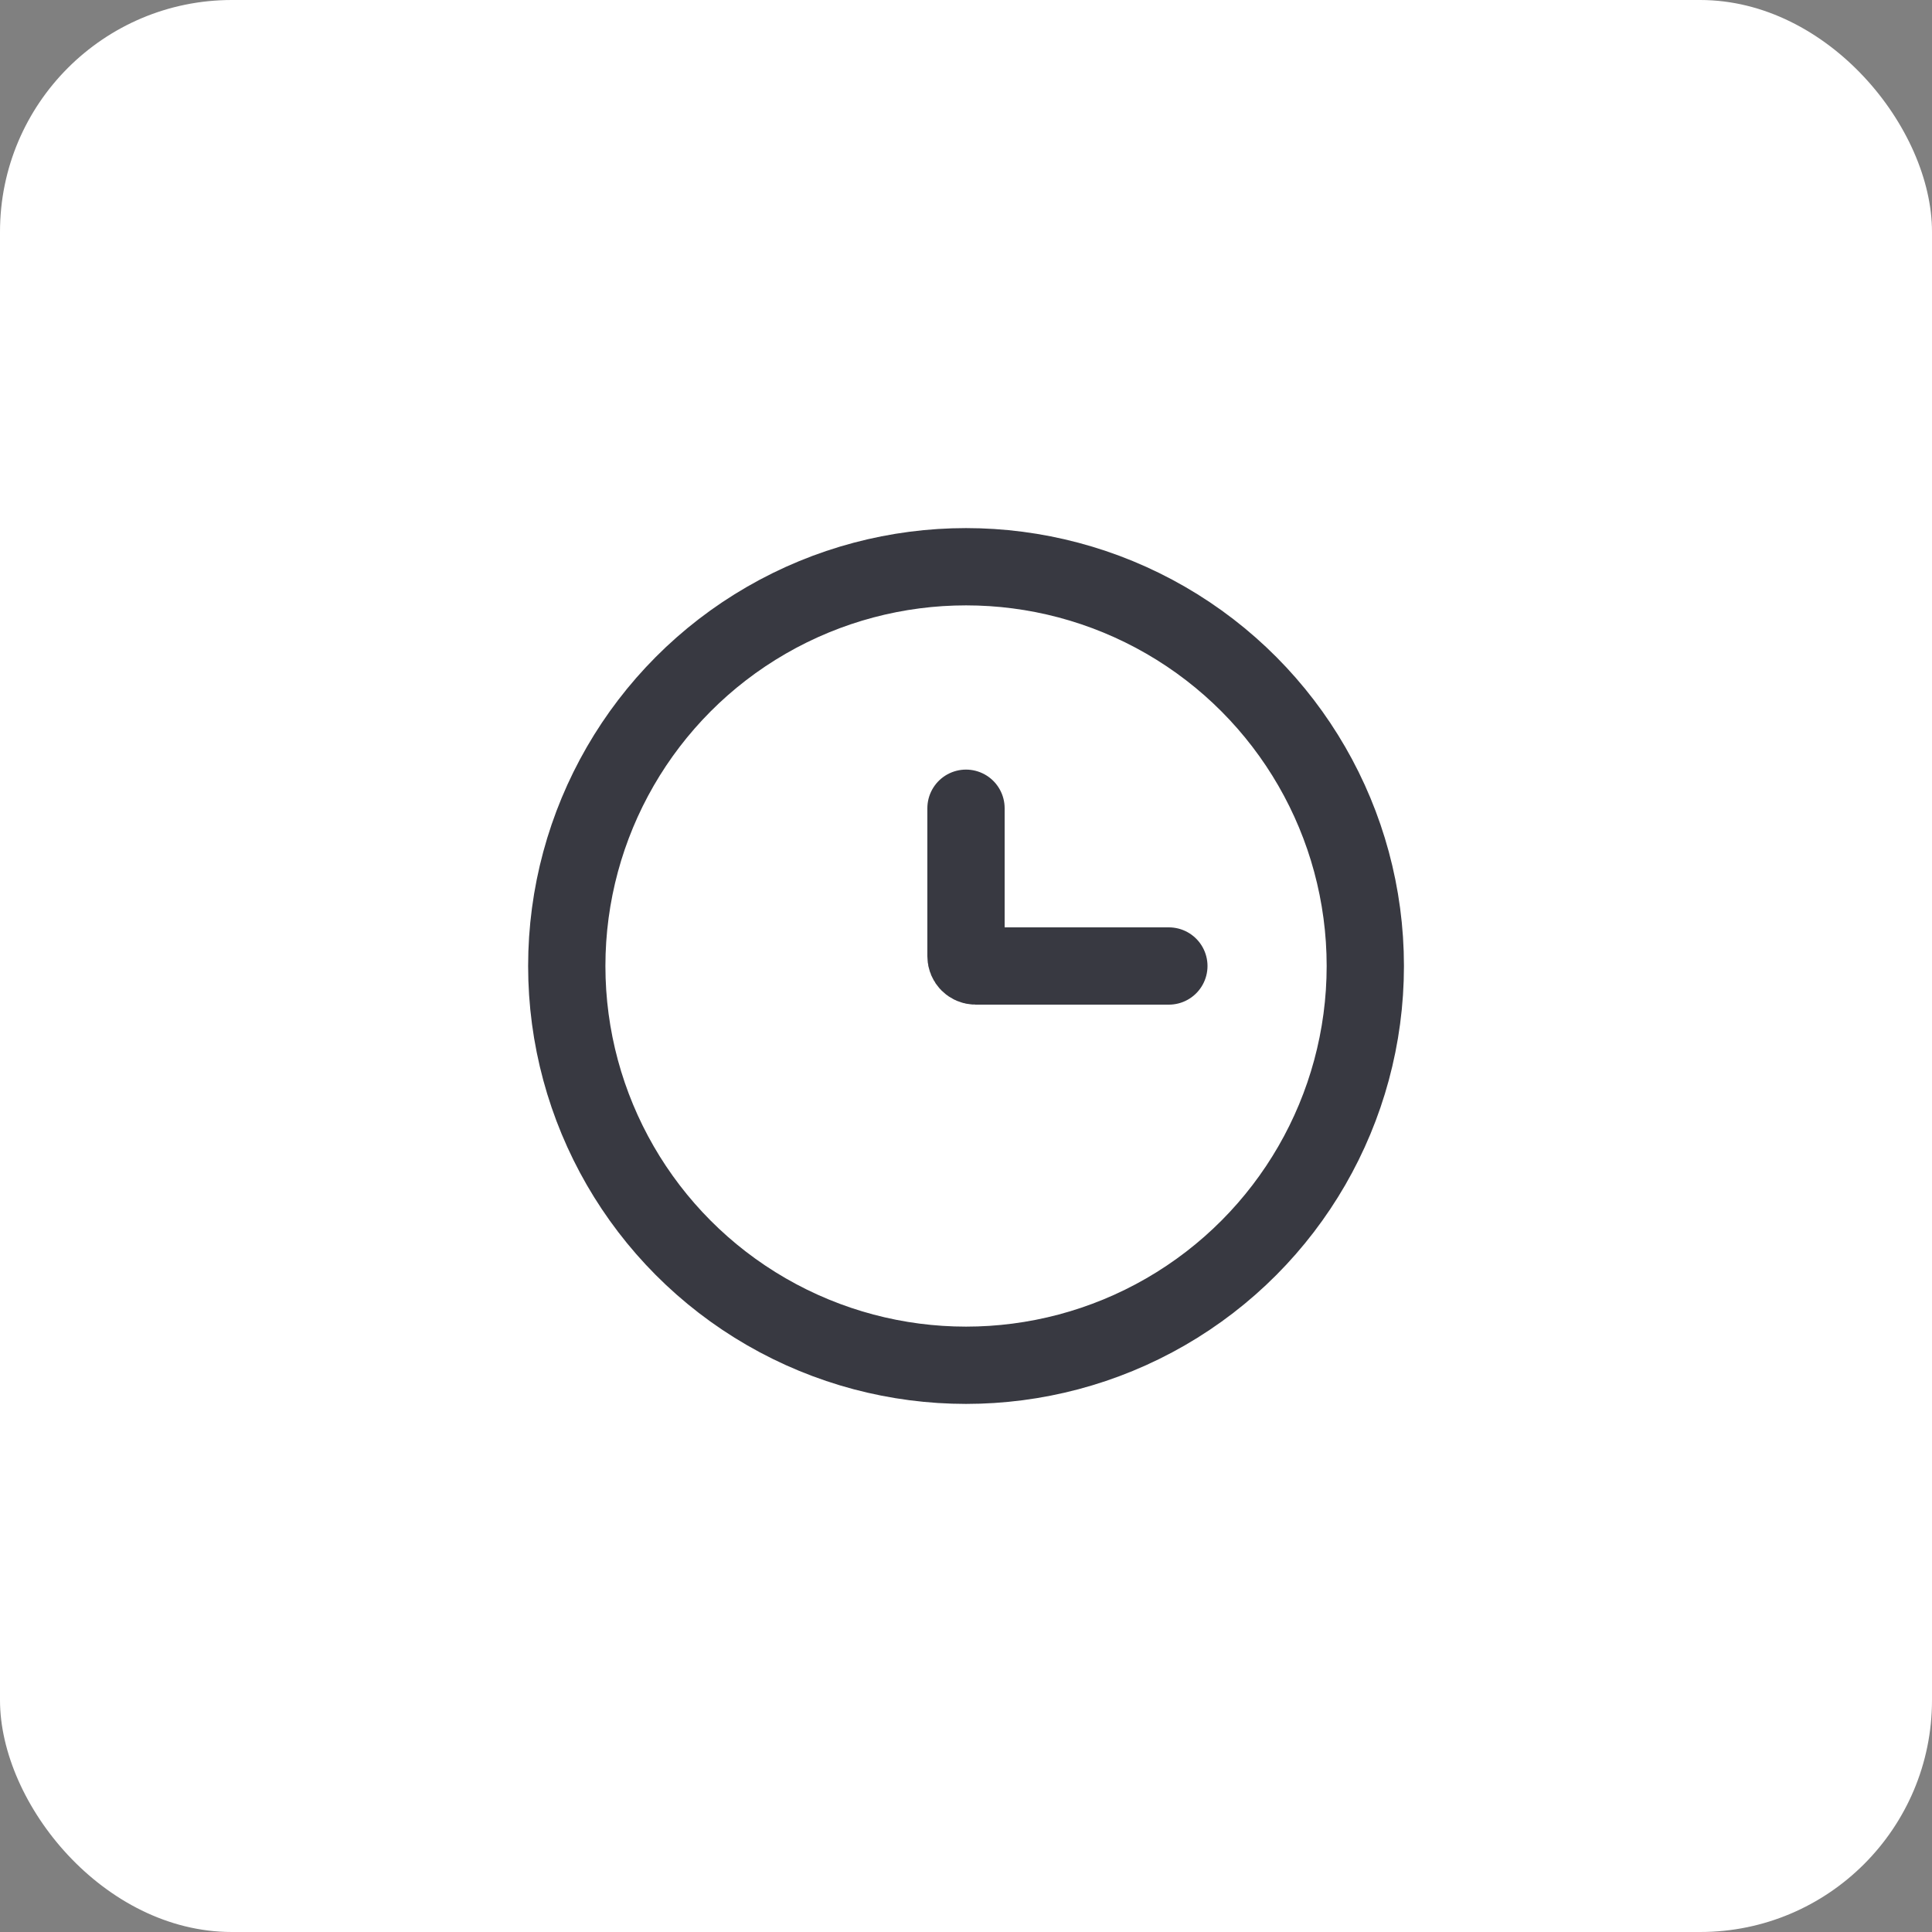
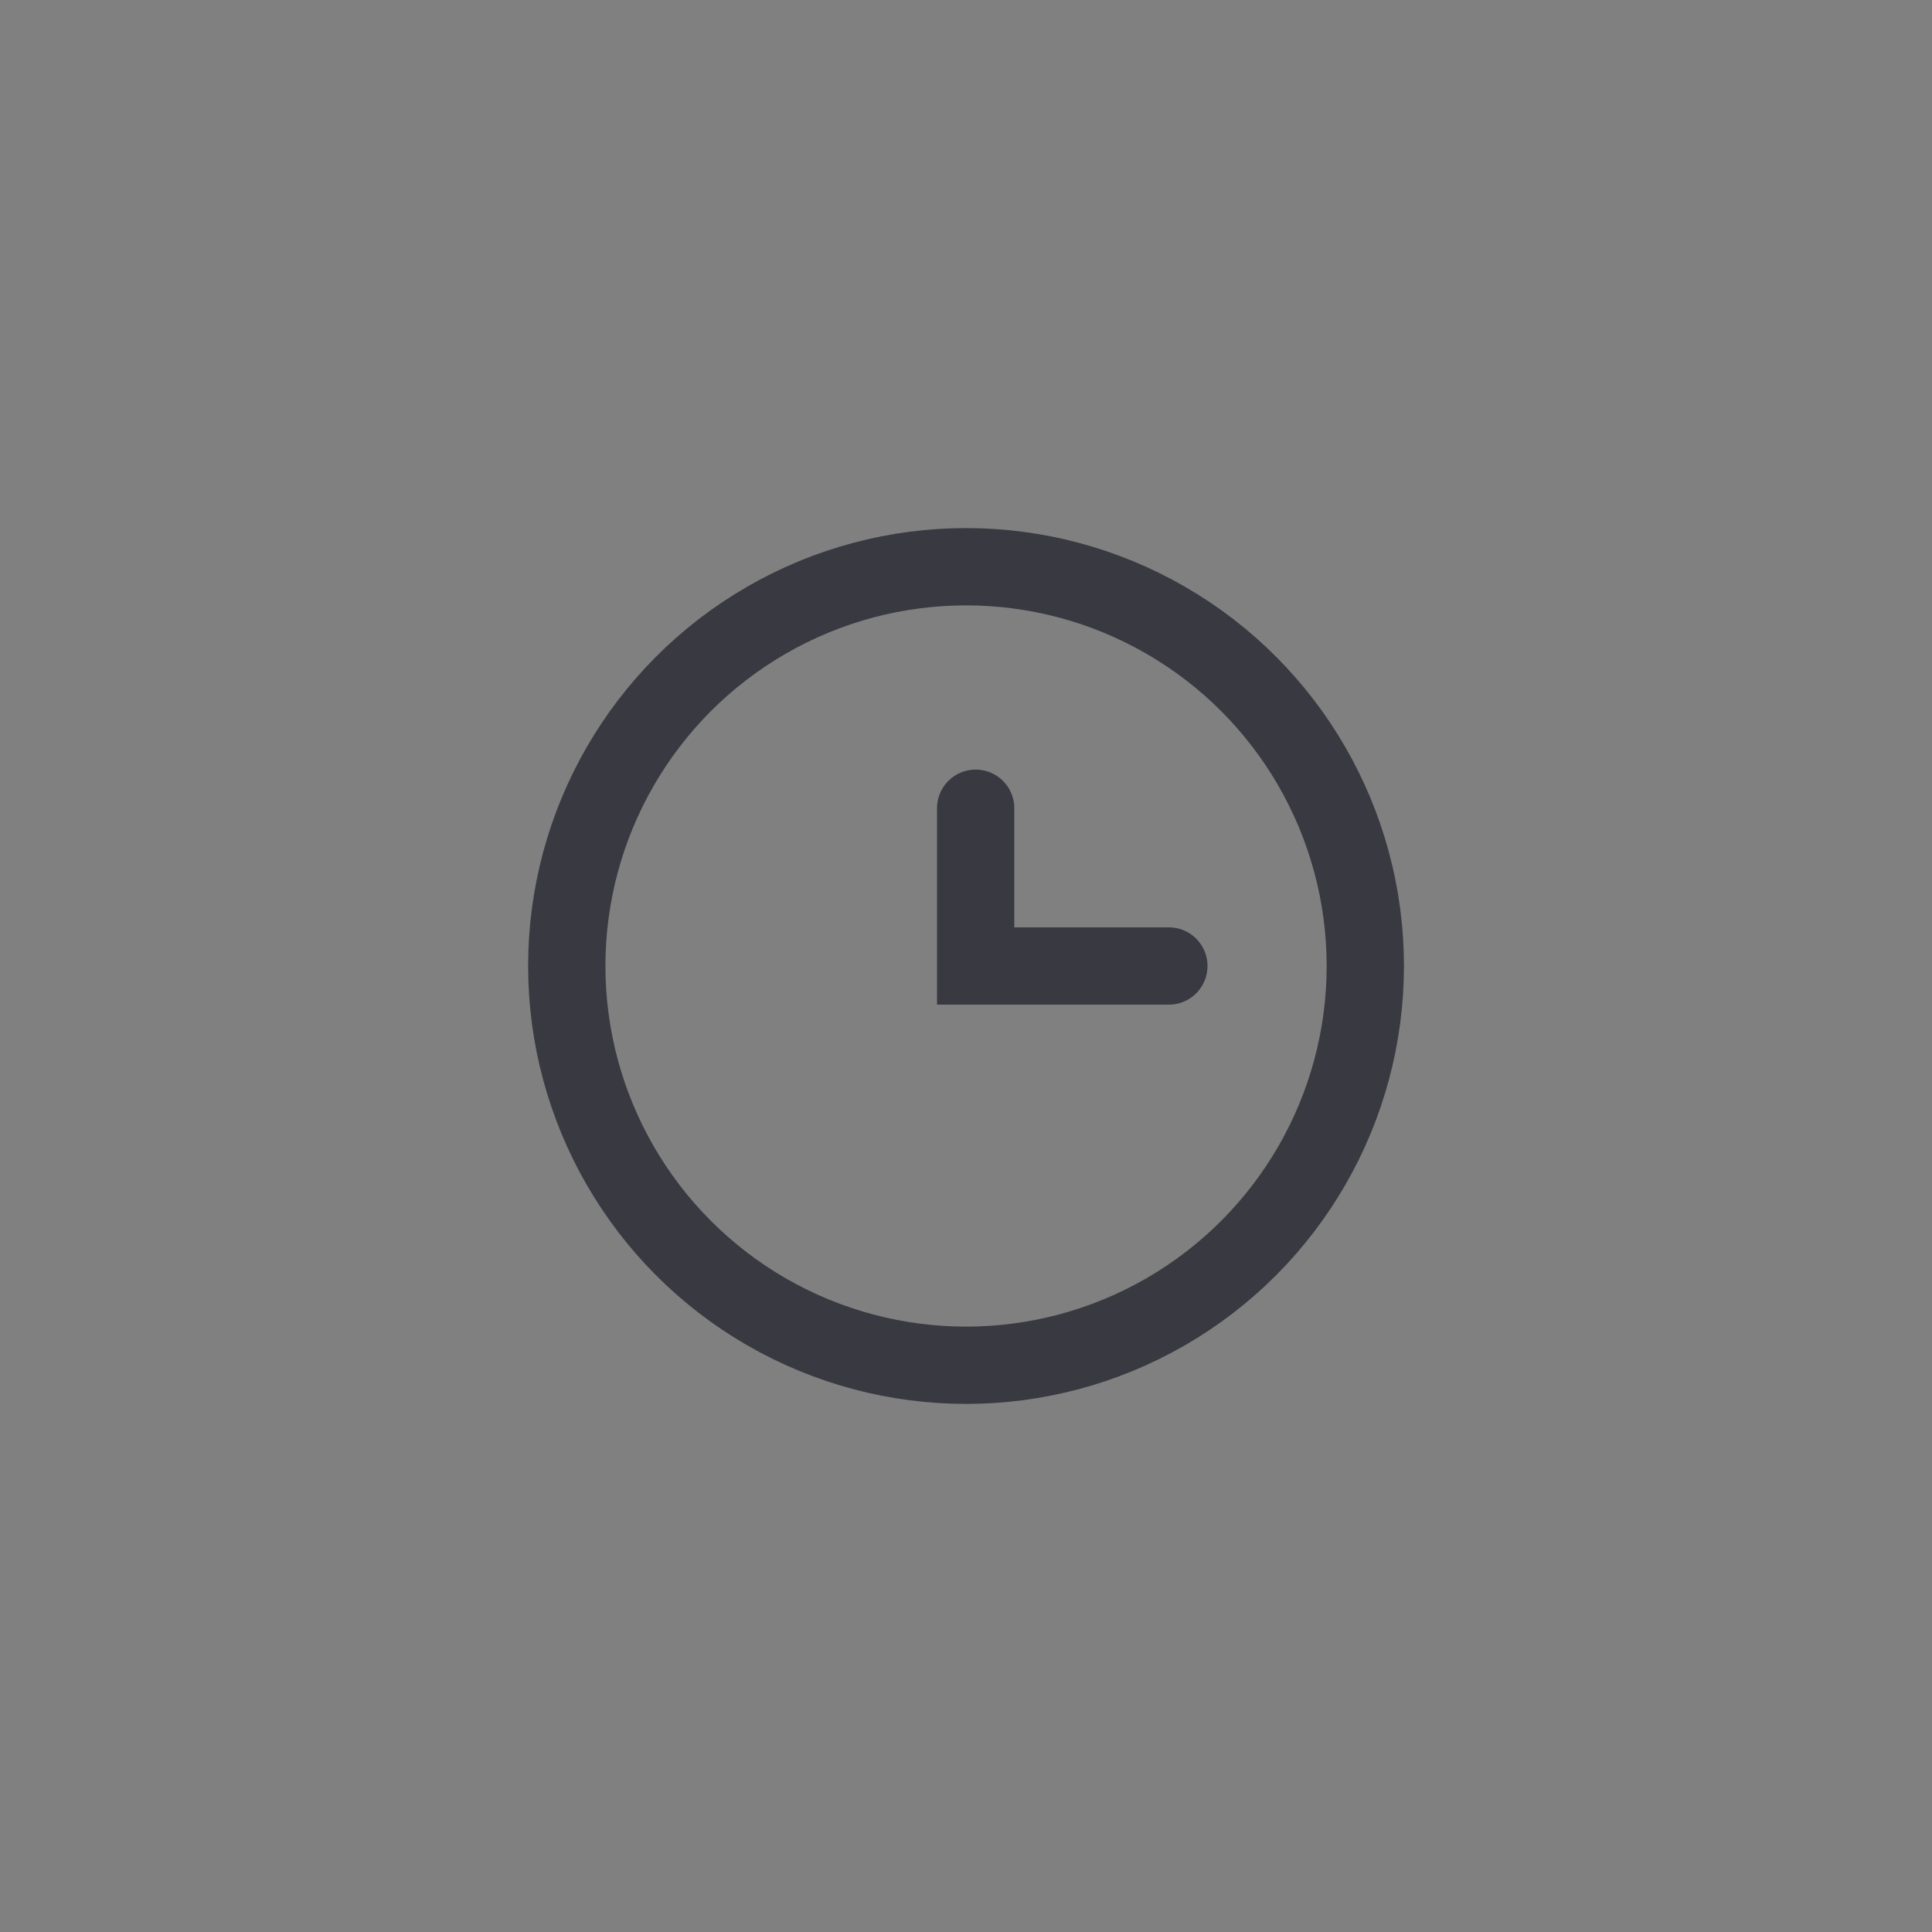
<svg xmlns="http://www.w3.org/2000/svg" width="50" height="50" viewBox="0 0 50 50" fill="none">
  <rect x="0" y="0" width="50" height="50" fill="#808080" stroke="none" />
-   <rect width="50" height="50" rx="6" fill="white" />
  <circle cx="25.001" cy="25" r="10.333" stroke="#383941" stroke-width="2" />
-   <path d="M30.25 25H25.25C25.112 25 25 24.888 25 24.75V20.917" stroke="#383941" stroke-width="2" stroke-linecap="round" />
+   <path d="M30.25 25H25.25V20.917" stroke="#383941" stroke-width="2" stroke-linecap="round" />
</svg>